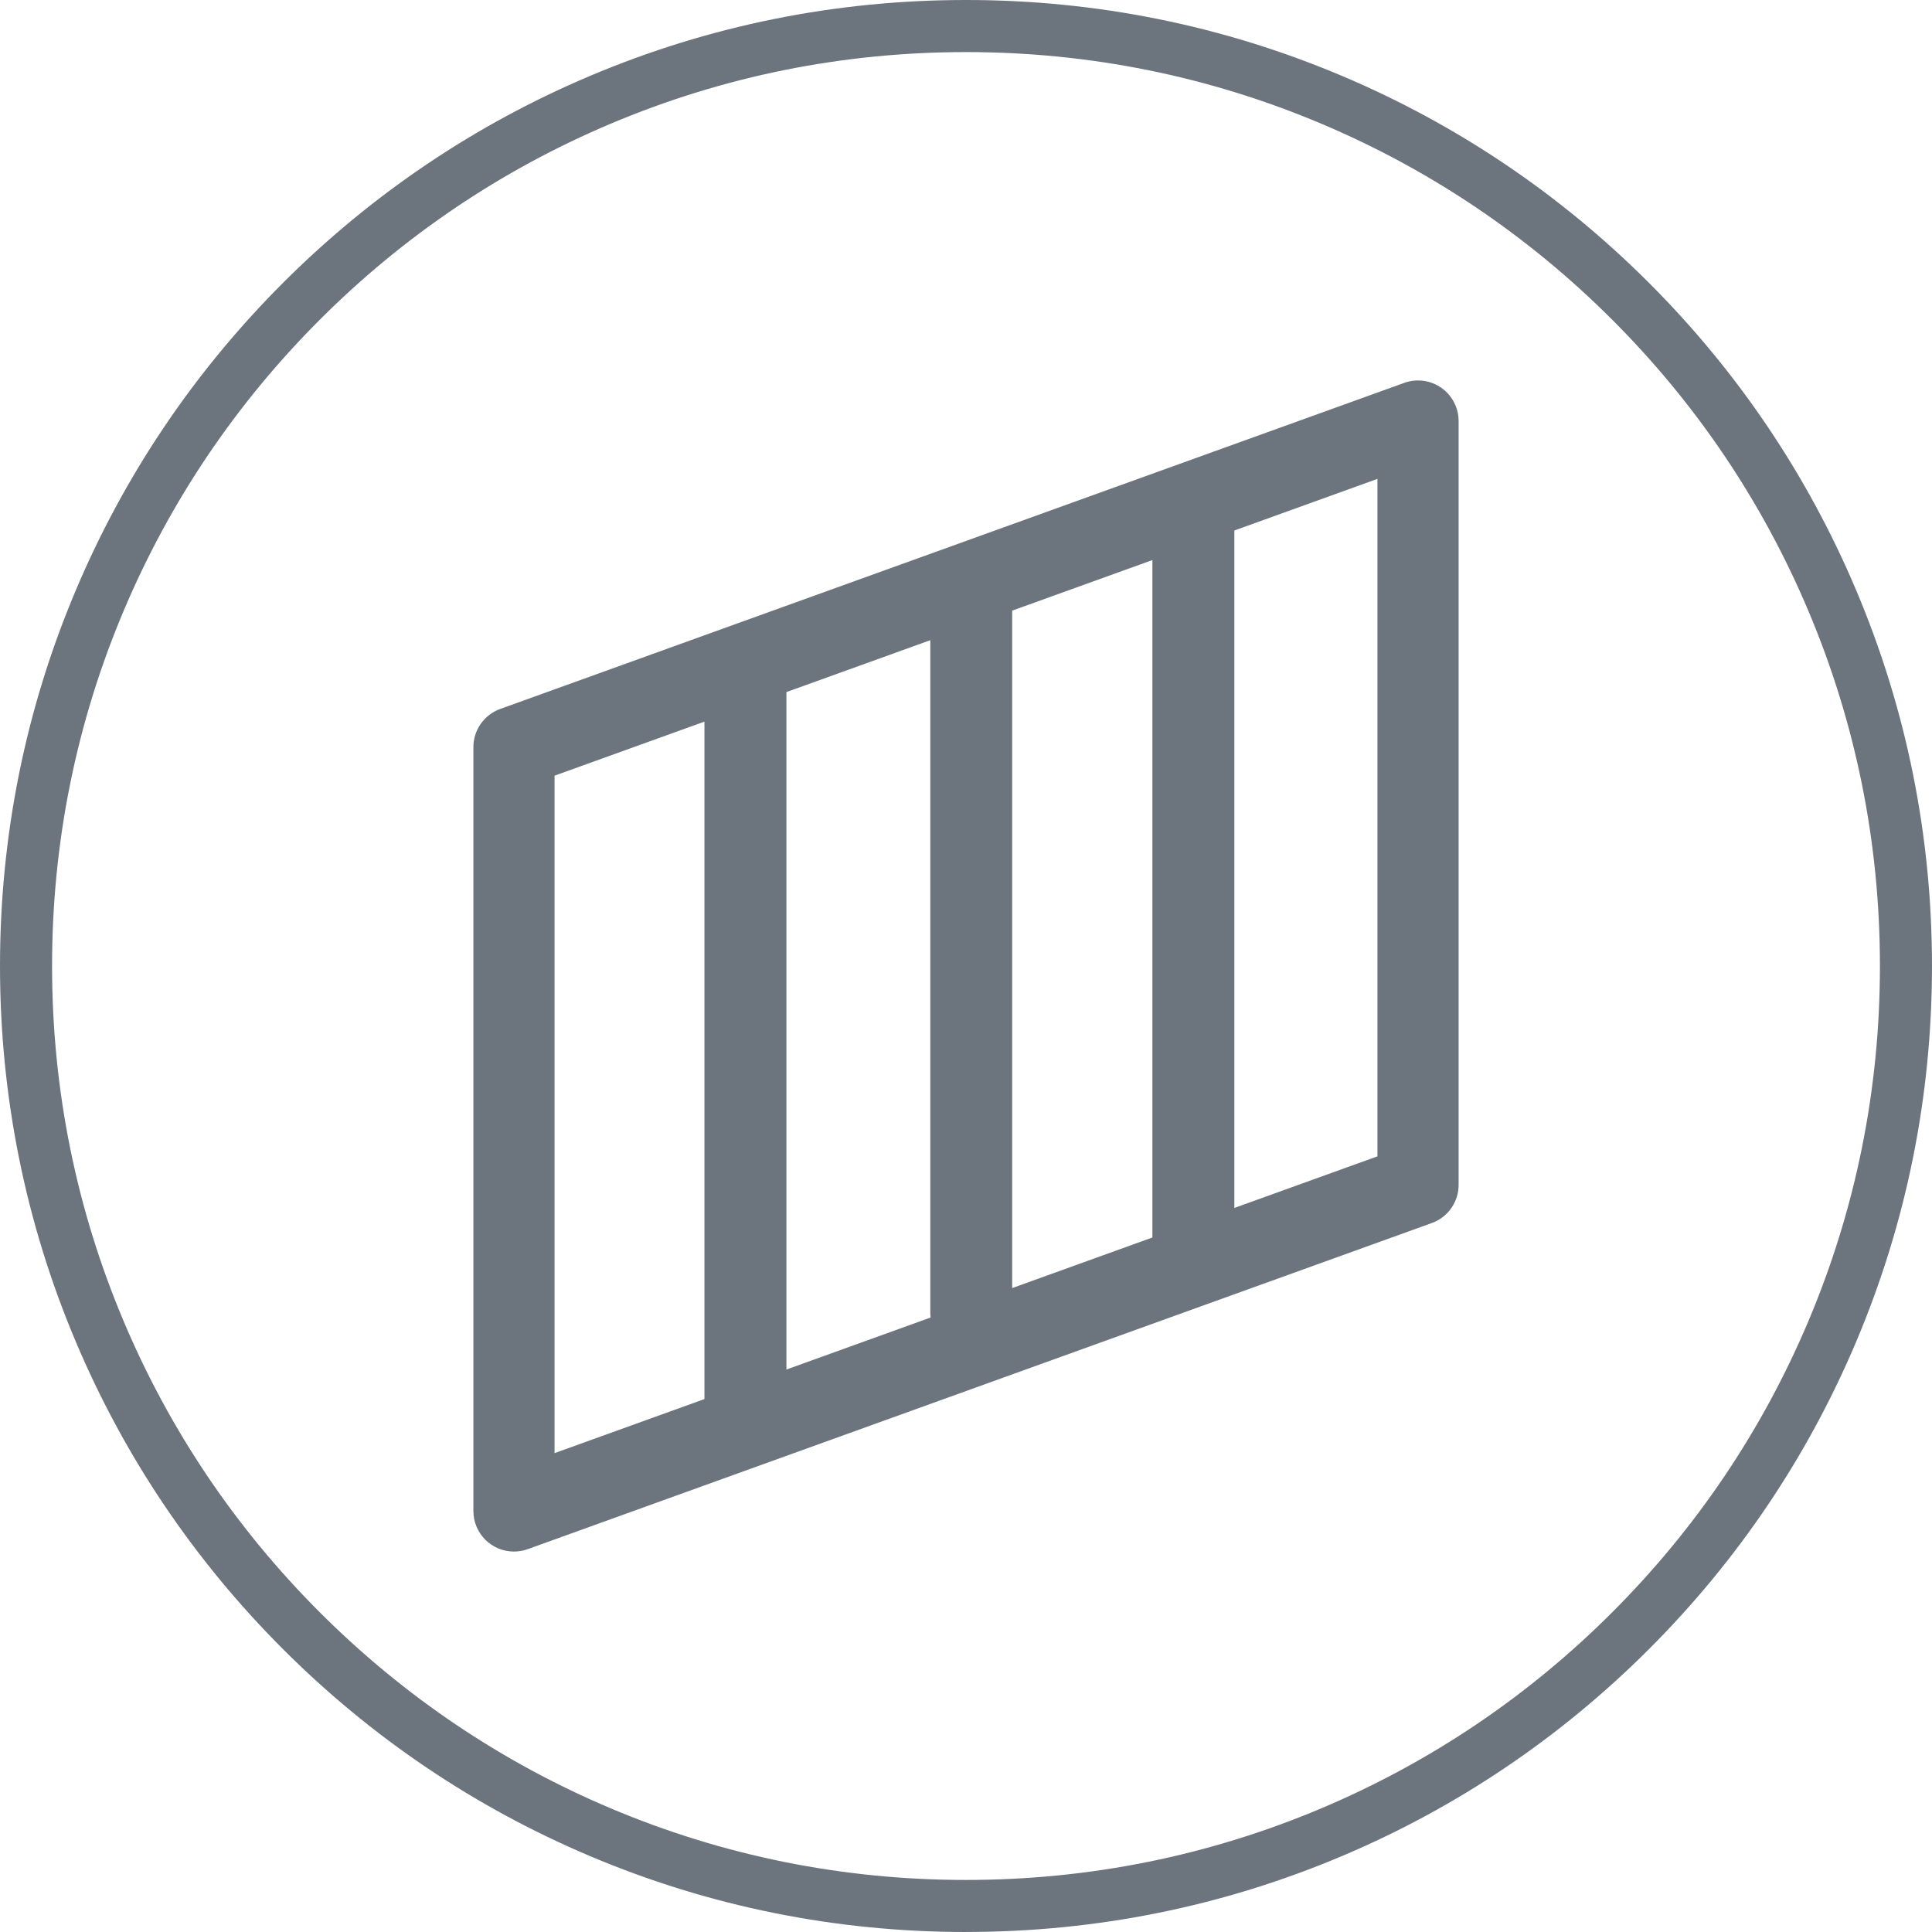
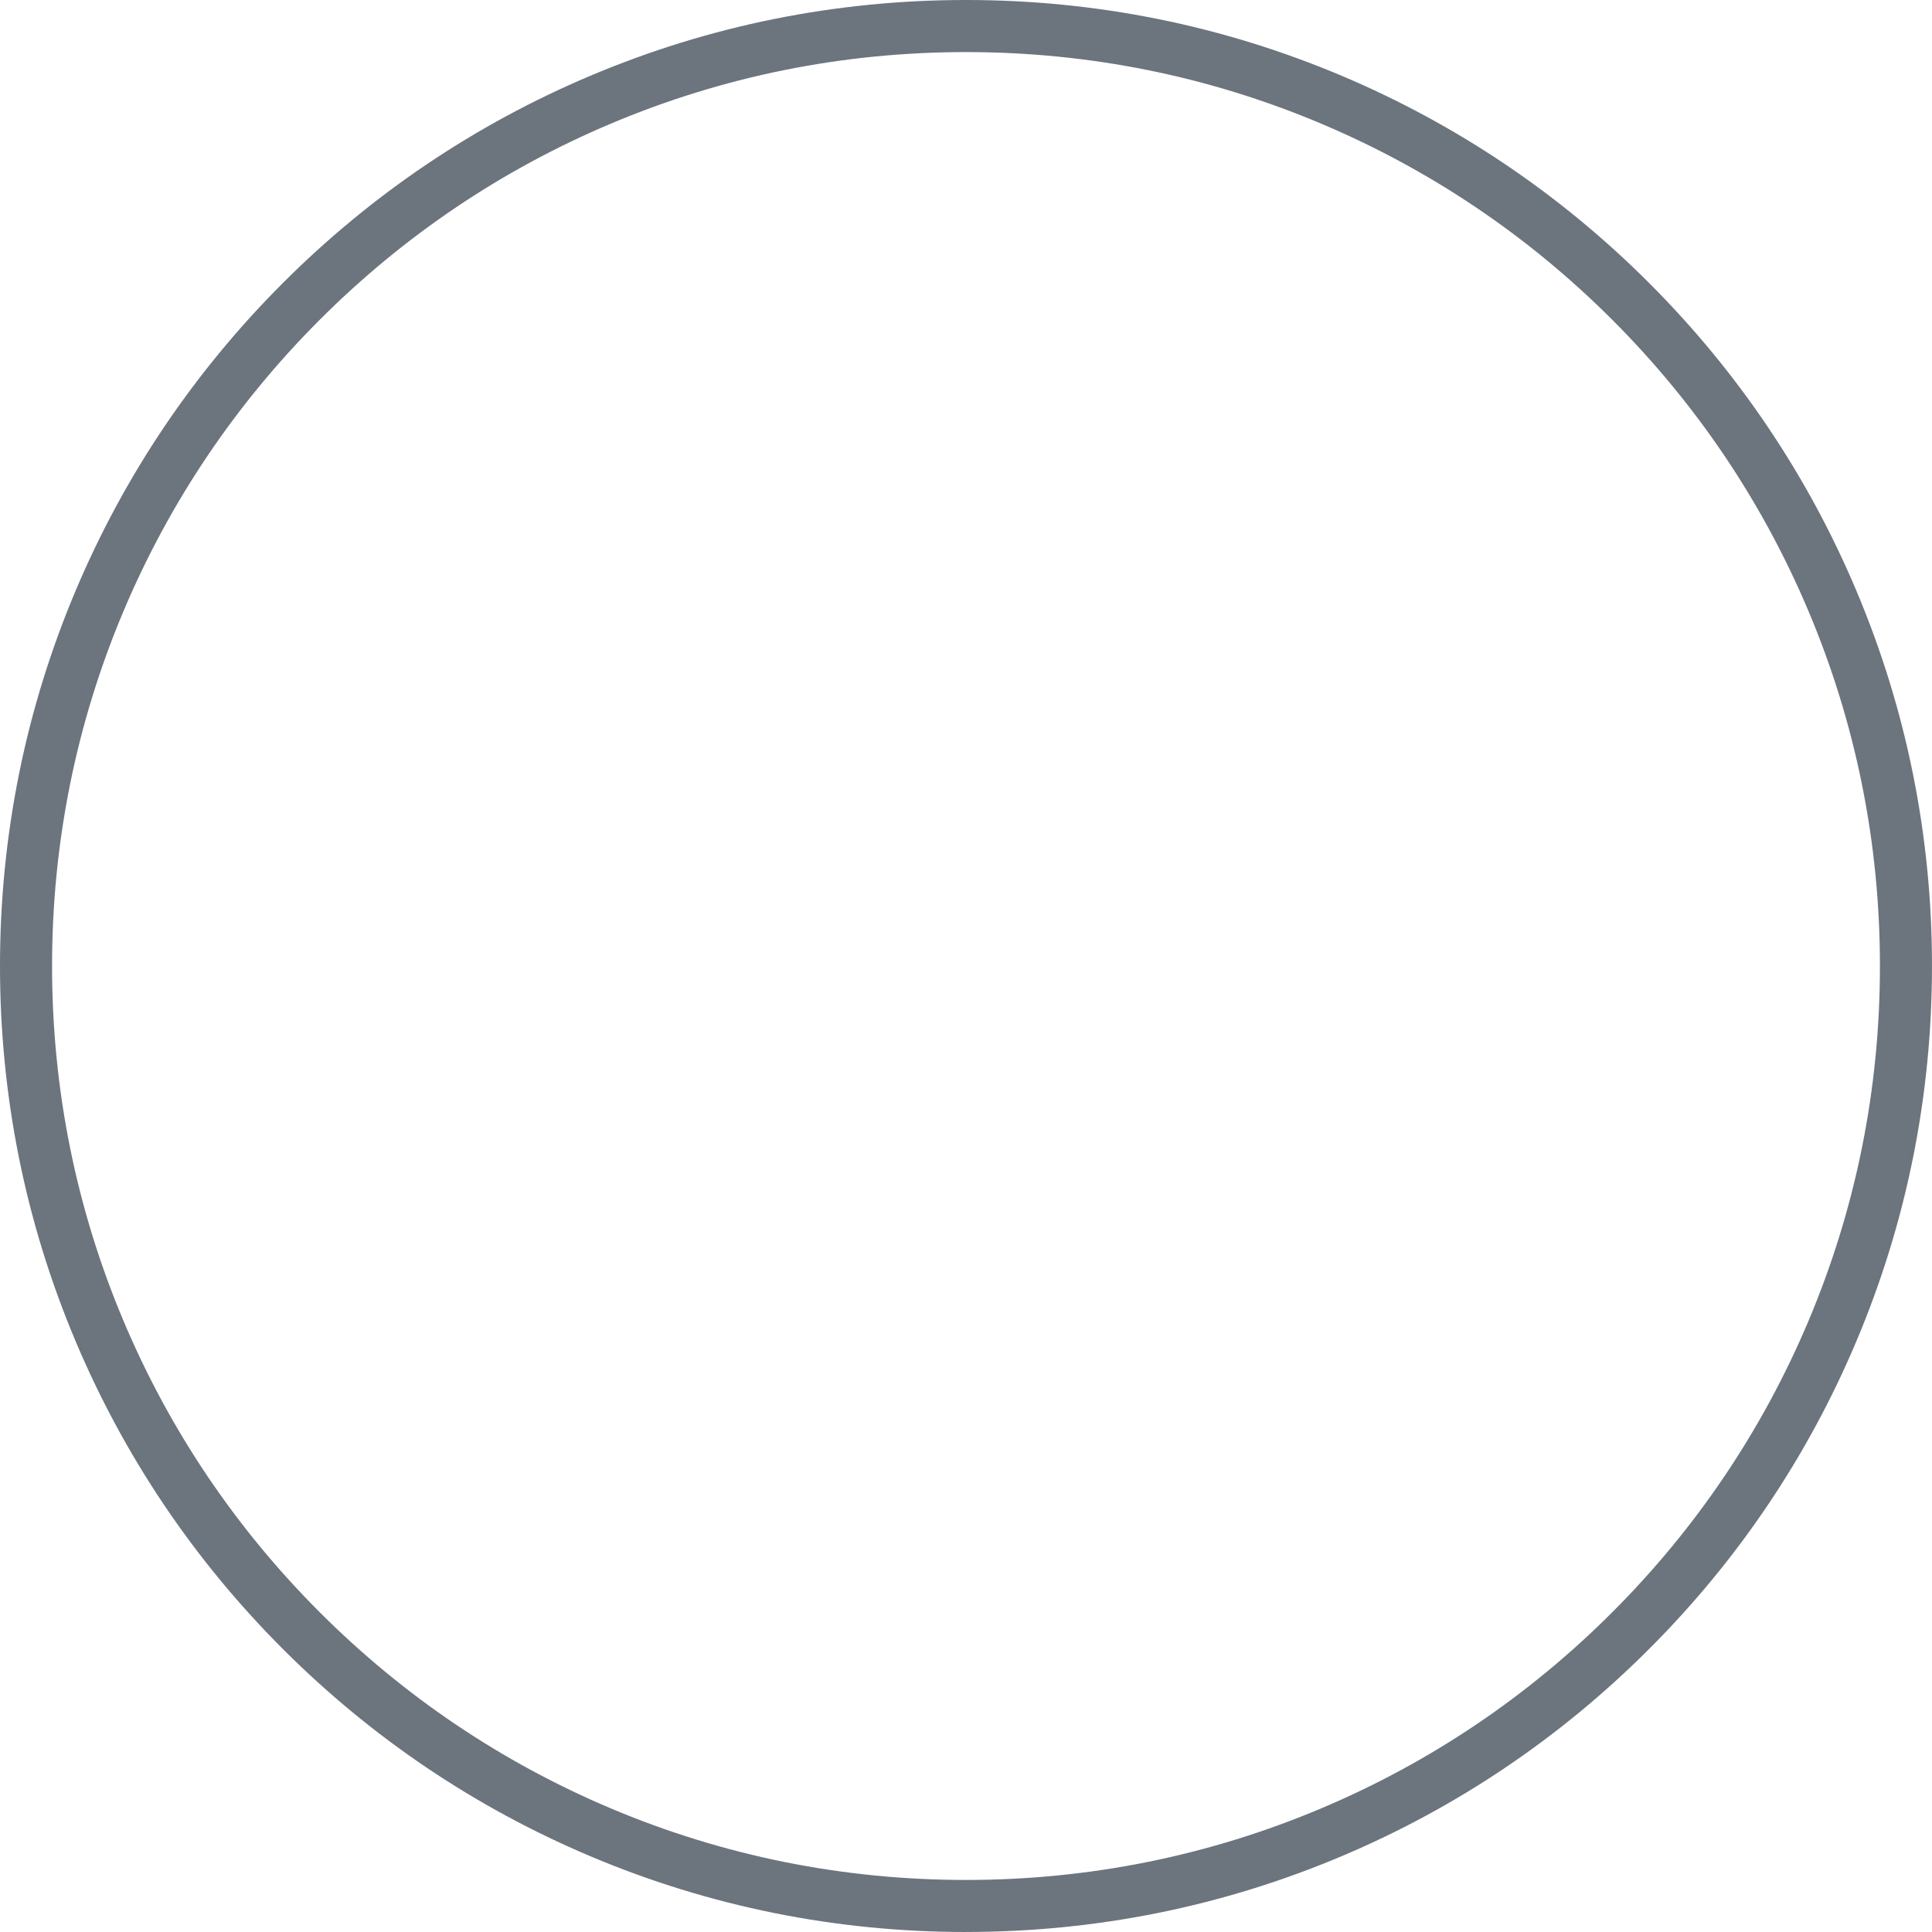
<svg xmlns="http://www.w3.org/2000/svg" id="Ebene_1" viewBox="0 0 1112.86 1112.86">
-   <path d="M830.24,223.4c-6.23-4.38-14.21-5.45-21.38-2.86L288.13,408.37c-9.47,3.42-15.7,12.51-15.45,22.58v439.37c-.02,12.9,10.42,23.38,23.32,23.4,2.73,0,5.44-.47,8.01-1.4l520.72-187.83c9.48-3.41,15.71-12.51,15.45-22.58V242.54c0-7.62-3.7-14.76-9.94-19.14Zm-510.81,223.4l86.34-31.14v390.22l-86.34,31.15V446.8Zm133.55,342.07V398.65l82.89-29.9v387.46c0,.9,.06,1.8,.16,2.7l-83.05,29.96Zm210.82-76.06l-80.77,29.14V351.73l80.77-29.13v390.21Zm129.63-46.74l-82.43,29.73V305.58l82.43-29.74v390.23Z" fill="#1e2a3a" opacity=".65" />
  <path d="M556.43,1112.86c-75.11,0-147.98-14.71-216.59-43.73-66.26-28.03-125.77-68.14-176.86-119.24-51.1-51.1-91.22-110.6-119.24-176.86C14.71,704.42,0,631.54,0,556.43s14.71-147.98,43.73-216.59c28.03-66.26,68.15-125.77,119.24-176.86s110.6-91.22,176.86-119.24C408.45,14.71,481.32,0,556.43,0s147.98,14.71,216.59,43.73c66.26,28.03,125.77,68.14,176.86,119.24,51.1,51.1,91.22,110.6,119.24,176.86,29.02,68.61,43.73,141.48,43.73,216.59s-14.71,147.98-43.73,216.59c-28.03,66.26-68.14,125.77-119.24,176.86-51.1,51.1-110.6,91.22-176.86,119.24-68.61,29.02-141.48,43.73-216.59,43.73Zm0-1082.86c-71.07,0-140.01,13.92-204.91,41.36-62.69,26.51-118.99,64.47-167.34,112.83-48.35,48.35-86.31,104.65-112.83,167.34-27.45,64.89-41.36,133.83-41.36,204.91s13.92,140.02,41.36,204.91c26.51,62.69,64.47,118.99,112.83,167.34s104.65,86.31,167.34,112.83c64.89,27.45,133.83,41.36,204.91,41.36s140.02-13.92,204.91-41.36c62.69-26.51,118.99-64.47,167.34-112.83s86.31-104.65,112.83-167.34c27.45-64.89,41.36-133.83,41.36-204.91s-13.92-140.01-41.36-204.91c-26.51-62.69-64.47-118.99-112.83-167.34-48.35-48.35-104.65-86.31-167.34-112.83-64.89-27.45-133.83-41.36-204.91-41.36Z" fill="#1e2a3a" opacity=".65" />
</svg>